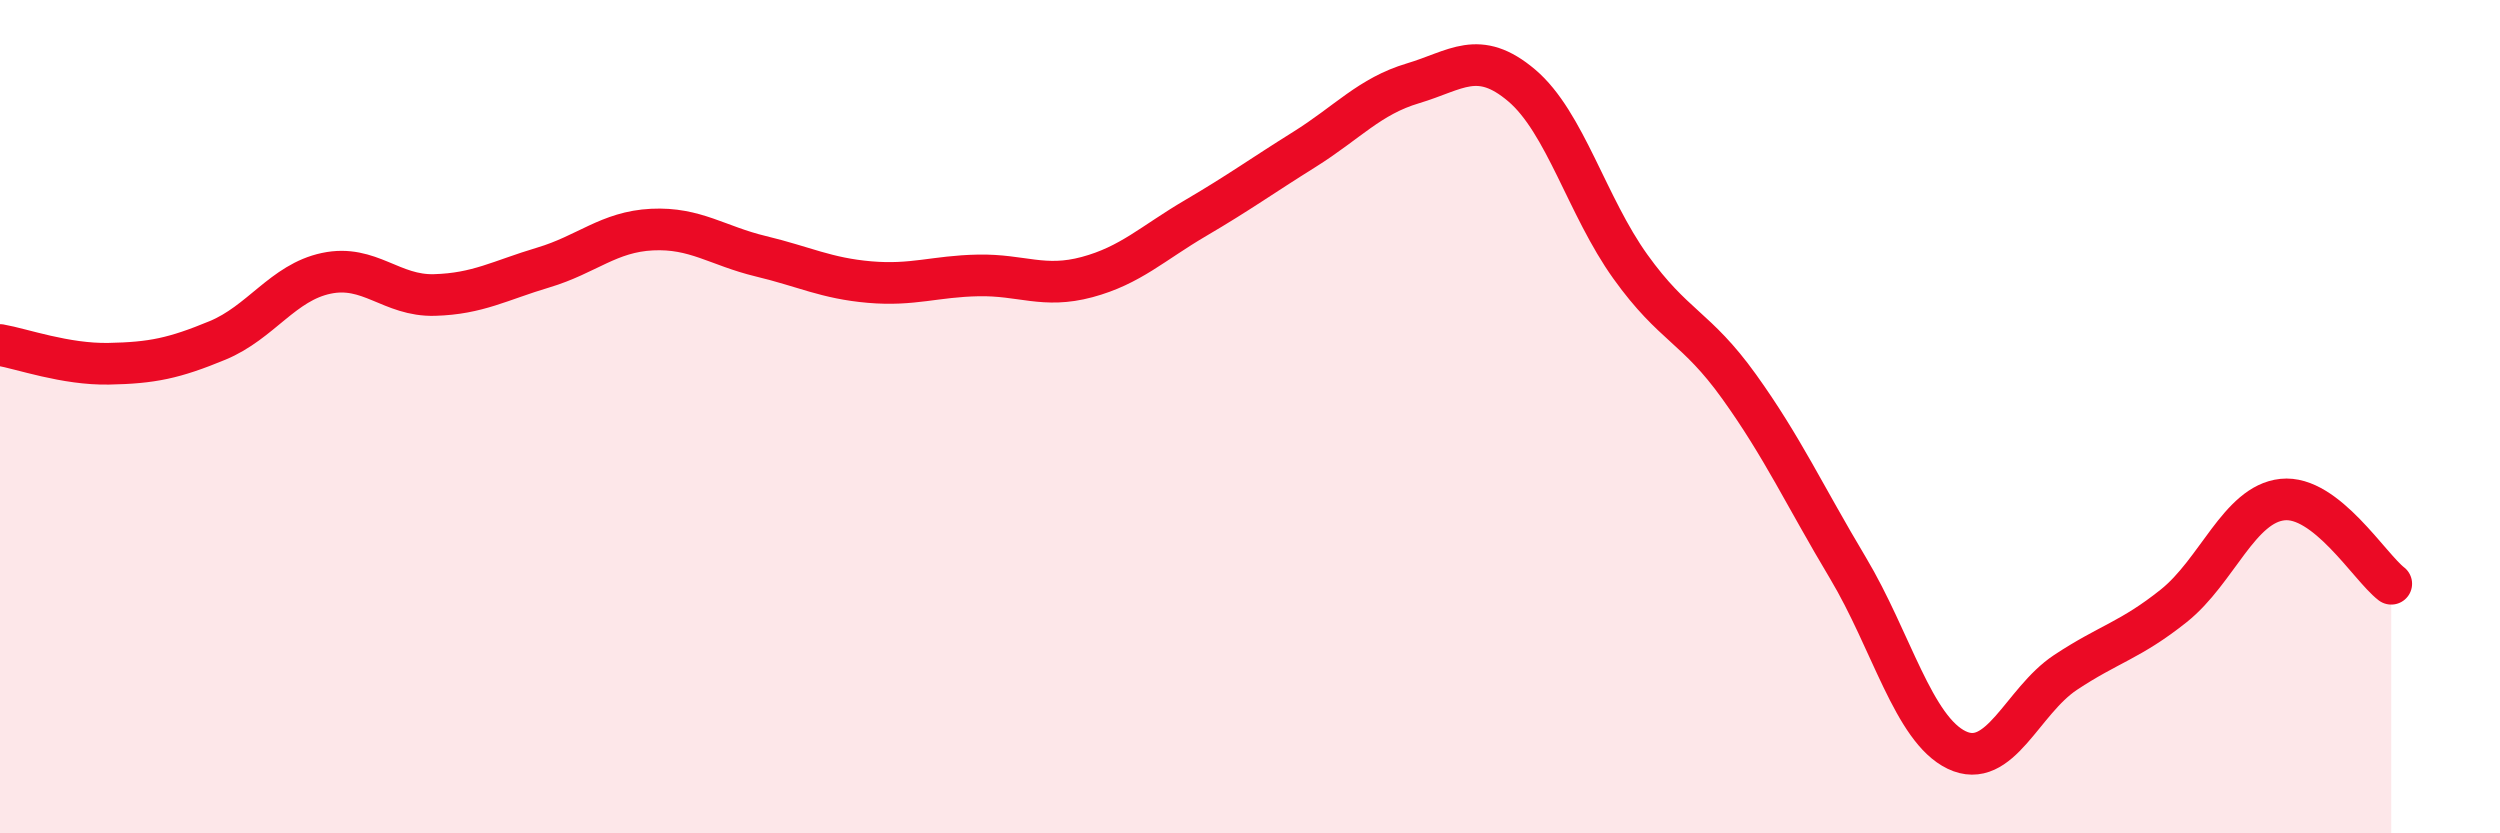
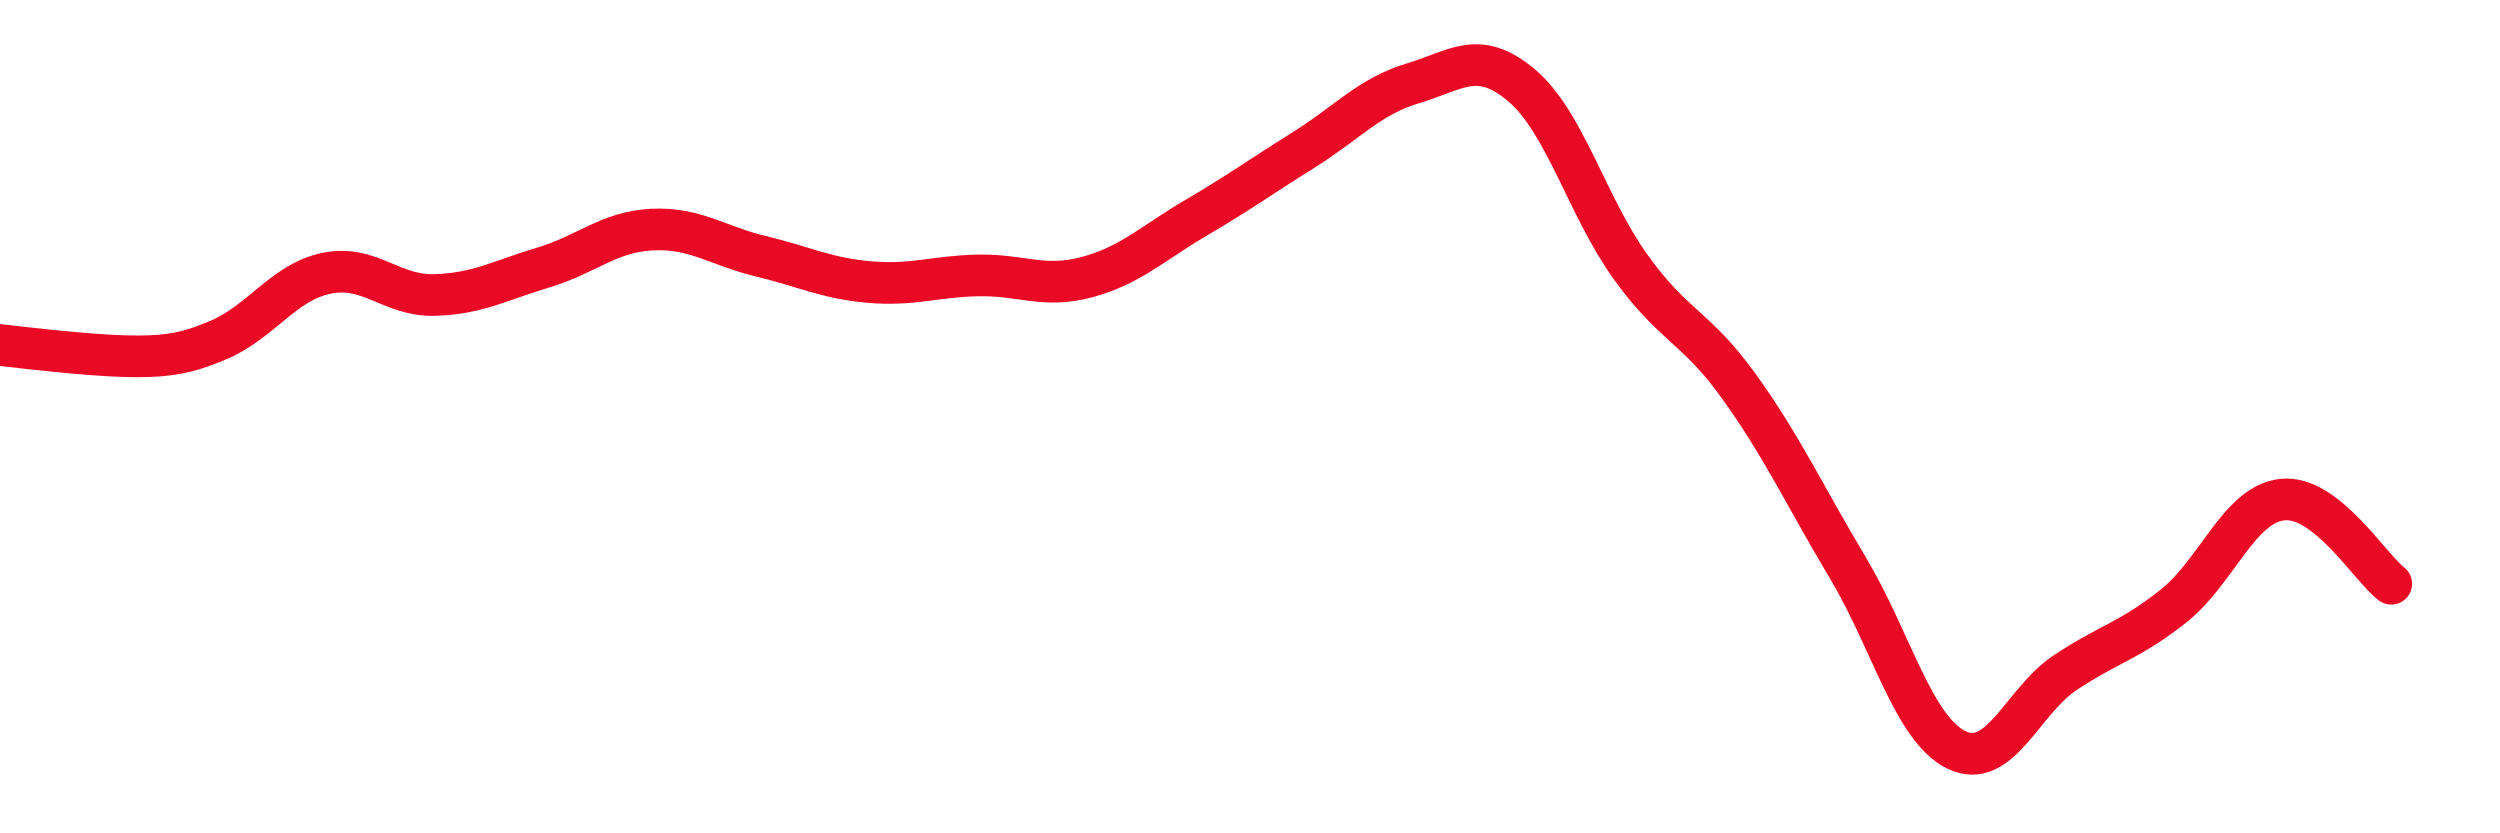
<svg xmlns="http://www.w3.org/2000/svg" width="60" height="20" viewBox="0 0 60 20">
-   <path d="M 0,8.28 C 0.52,8.37 1.57,8.75 2.61,8.73 C 3.65,8.71 4.18,8.6 5.22,8.17 C 6.26,7.74 6.79,6.78 7.83,6.56 C 8.87,6.34 9.39,7.11 10.43,7.08 C 11.47,7.05 12,6.73 13.04,6.42 C 14.08,6.11 14.61,5.56 15.65,5.51 C 16.69,5.46 17.22,5.9 18.26,6.15 C 19.3,6.4 19.83,6.68 20.87,6.77 C 21.91,6.86 22.44,6.63 23.48,6.61 C 24.52,6.59 25.05,6.93 26.09,6.65 C 27.13,6.37 27.66,5.84 28.7,5.23 C 29.74,4.62 30.26,4.24 31.3,3.59 C 32.34,2.94 32.87,2.31 33.91,2 C 34.95,1.69 35.48,1.17 36.52,2.05 C 37.56,2.93 38.09,4.95 39.13,6.4 C 40.17,7.85 40.7,7.83 41.74,9.28 C 42.78,10.73 43.31,11.89 44.35,13.63 C 45.39,15.37 45.92,17.5 46.96,18 C 48,18.5 48.53,16.83 49.57,16.14 C 50.61,15.45 51.13,15.37 52.17,14.54 C 53.21,13.71 53.74,12.1 54.78,11.99 C 55.82,11.88 56.87,13.61 57.39,14.01L57.39 20L0 20Z" fill="#EB0A25" opacity="0.1" stroke-linecap="round" stroke-linejoin="round" />
-   <path d="M 0,8.28 C 0.52,8.37 1.57,8.75 2.61,8.73 C 3.65,8.71 4.18,8.6 5.22,8.17 C 6.26,7.74 6.79,6.78 7.83,6.56 C 8.87,6.34 9.39,7.11 10.43,7.08 C 11.47,7.05 12,6.73 13.04,6.42 C 14.08,6.11 14.61,5.56 15.65,5.51 C 16.69,5.46 17.22,5.9 18.26,6.15 C 19.3,6.4 19.83,6.68 20.87,6.77 C 21.91,6.86 22.44,6.63 23.48,6.61 C 24.52,6.59 25.05,6.93 26.09,6.65 C 27.13,6.37 27.66,5.84 28.7,5.23 C 29.74,4.62 30.26,4.24 31.3,3.59 C 32.34,2.94 32.87,2.31 33.91,2 C 34.95,1.69 35.48,1.17 36.52,2.05 C 37.56,2.93 38.09,4.95 39.13,6.4 C 40.17,7.85 40.7,7.83 41.74,9.28 C 42.78,10.73 43.31,11.89 44.35,13.63 C 45.39,15.37 45.92,17.5 46.96,18 C 48,18.5 48.53,16.83 49.57,16.14 C 50.61,15.45 51.13,15.37 52.17,14.54 C 53.21,13.71 53.74,12.1 54.78,11.99 C 55.82,11.88 56.87,13.61 57.39,14.01" stroke="#EB0A25" stroke-width="1" fill="none" stroke-linecap="round" stroke-linejoin="round" />
+   <path d="M 0,8.28 C 3.65,8.71 4.18,8.6 5.22,8.17 C 6.26,7.74 6.79,6.78 7.83,6.56 C 8.87,6.34 9.39,7.11 10.43,7.08 C 11.47,7.05 12,6.73 13.04,6.42 C 14.08,6.11 14.61,5.56 15.65,5.51 C 16.69,5.46 17.22,5.9 18.26,6.15 C 19.3,6.4 19.83,6.68 20.87,6.77 C 21.91,6.86 22.44,6.63 23.48,6.61 C 24.52,6.59 25.05,6.93 26.09,6.65 C 27.13,6.37 27.66,5.84 28.7,5.23 C 29.74,4.62 30.26,4.24 31.3,3.59 C 32.34,2.94 32.87,2.31 33.91,2 C 34.95,1.69 35.48,1.17 36.52,2.05 C 37.56,2.93 38.09,4.95 39.13,6.4 C 40.17,7.85 40.7,7.83 41.74,9.28 C 42.78,10.73 43.31,11.89 44.35,13.63 C 45.39,15.37 45.92,17.5 46.96,18 C 48,18.5 48.53,16.83 49.57,16.14 C 50.61,15.45 51.13,15.37 52.17,14.54 C 53.21,13.71 53.74,12.1 54.78,11.99 C 55.82,11.88 56.87,13.61 57.39,14.01" stroke="#EB0A25" stroke-width="1" fill="none" stroke-linecap="round" stroke-linejoin="round" />
</svg>